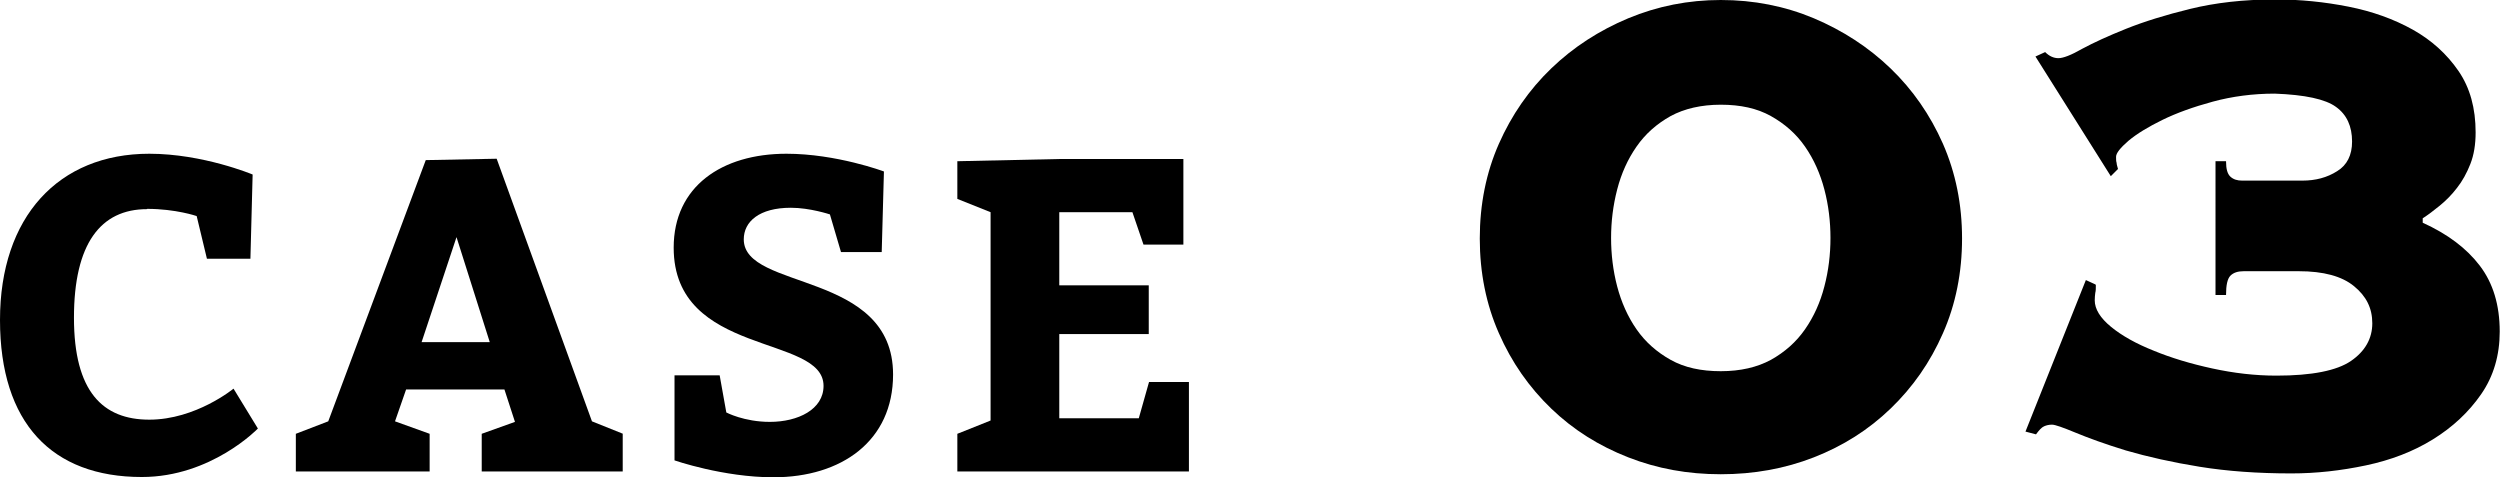
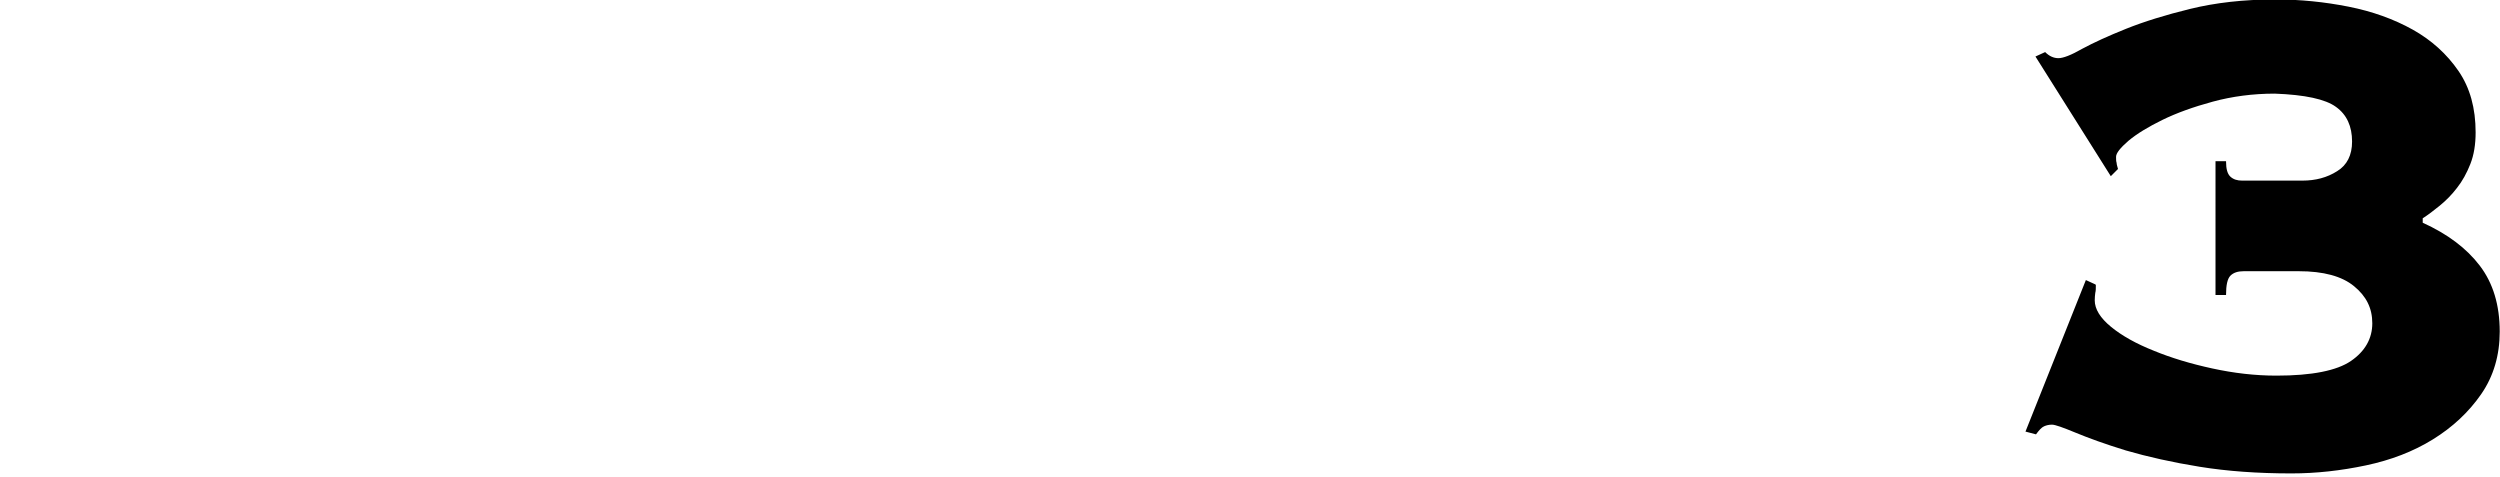
<svg xmlns="http://www.w3.org/2000/svg" id="_レイヤー_2" viewBox="0 0 90.25 17.23" width="90.25" height="17.23">
  <g id="_メイン">
    <g>
      <g>
-         <path d="M5.31,7.55c-1.68,0-2.64,1.25-2.64,3.92s1.04,3.68,2.72,3.68,3.04-1.12,3.04-1.12l.88,1.44s-1.68,1.75-4.19,1.75c-3.25,0-5.12-1.95-5.12-5.67S2.11,5.55,5.39,5.55c1.94,0,3.73,.75,3.73,.75l-.08,3.04h-1.57l-.37-1.54s-.75-.26-1.79-.26Z" />
-         <path d="M22.48,15.66v1.36h-5.09v-1.36l1.2-.43-.38-1.17h-3.55l-.4,1.15,1.25,.45v1.36h-4.83v-1.36l1.17-.45,3.52-9.43,2.56-.05,3.44,9.48,1.12,.45Zm-4.8-3.31l-1.2-3.79-1.26,3.79h2.46Z" />
-         <path d="M27.79,15.23c1.02,0,1.94-.45,1.94-1.3,0-1.87-5.41-1.04-5.41-4.99,0-2.21,1.74-3.39,4.07-3.39,1.81,0,3.52,.64,3.52,.64l-.08,2.91h-1.47l-.4-1.36s-.72-.24-1.41-.24c-1.14,0-1.7,.5-1.7,1.14,0,1.86,5.39,1.12,5.39,4.88,0,2.4-1.86,3.71-4.32,3.71-1.81,0-3.57-.61-3.57-.61v-3.07h1.63l.24,1.34s.64,.34,1.57,.34Z" />
-         <path d="M41.47,10.3v1.76h-3.23v3.04h2.87l.37-1.31h1.44v3.23h-8.36v-1.36l1.2-.48V7.66l-1.2-.48v-1.36l3.68-.08h4.48v3.09h-1.44l-.4-1.17h-2.64v2.64h3.23Z" />
-       </g>
+         </g>
      <g>
-         <path d="M62.12,0c1.19,0,2.31,.22,3.36,.66,1.04,.44,1.97,1.04,2.77,1.81,.8,.77,1.43,1.68,1.89,2.72,.46,1.05,.69,2.19,.69,3.42s-.23,2.38-.69,3.42c-.46,1.05-1.09,1.95-1.89,2.72-.8,.77-1.72,1.35-2.77,1.76-1.05,.41-2.17,.61-3.36,.61s-2.29-.2-3.34-.61-1.98-.99-2.78-1.76-1.43-1.67-1.89-2.72c-.46-1.04-.69-2.19-.69-3.42s.23-2.38,.69-3.42c.46-1.04,1.09-1.95,1.89-2.72s1.73-1.37,2.78-1.81c1.06-.44,2.17-.66,3.34-.66Zm0,3.78c-.7,0-1.31,.14-1.81,.41-.5,.28-.91,.64-1.23,1.1-.32,.46-.55,.97-.7,1.55s-.22,1.16-.22,1.75,.07,1.18,.22,1.75c.15,.57,.38,1.09,.7,1.55,.32,.46,.73,.82,1.23,1.1,.5,.28,1.1,.41,1.81,.41s1.31-.14,1.81-.41c.5-.28,.91-.64,1.23-1.1,.32-.46,.55-.97,.7-1.55,.15-.57,.22-1.16,.22-1.75s-.07-1.18-.22-1.75-.38-1.09-.7-1.55c-.32-.46-.73-.82-1.23-1.1-.5-.28-1.1-.41-1.81-.41Z" />
        <path d="M75.66,10.3c0,.11,0,.2-.02,.27-.01,.08-.02,.17-.02,.27,0,.32,.2,.64,.59,.96,.39,.32,.91,.61,1.54,.86,.63,.26,1.33,.47,2.11,.64,.78,.17,1.55,.26,2.32,.26,1.28,0,2.18-.18,2.69-.53,.51-.35,.77-.81,.77-1.36s-.22-.98-.66-1.34-1.1-.54-2-.54h-1.98c-.21,0-.37,.05-.48,.16-.11,.11-.16,.34-.16,.7h-.38V5.82h.38c0,.28,.05,.46,.16,.56,.11,.1,.25,.14,.42,.14h2.18c.47,0,.89-.11,1.25-.34,.36-.22,.54-.58,.54-1.07,0-.55-.19-.97-.58-1.25-.38-.28-1.12-.44-2.21-.48-.79,0-1.54,.1-2.24,.29-.7,.19-1.31,.41-1.82,.66-.51,.25-.92,.5-1.22,.75-.3,.26-.45,.45-.45,.58,0,.09,0,.16,.02,.22,0,.06,.03,.14,.05,.22l-.26,.26-2.72-4.32,.35-.16c.15,.15,.31,.22,.48,.22s.46-.11,.86-.34c.41-.22,.93-.46,1.58-.72,.65-.26,1.42-.5,2.32-.72,.9-.22,1.92-.34,3.07-.34,.9,0,1.78,.09,2.64,.26,.86,.17,1.64,.45,2.32,.83s1.23,.88,1.65,1.49c.42,.61,.62,1.35,.62,2.22,0,.43-.06,.81-.19,1.14-.13,.33-.29,.62-.48,.86-.19,.25-.4,.46-.62,.64-.22,.18-.43,.34-.62,.46v.16c.9,.41,1.58,.92,2.06,1.55,.48,.63,.72,1.42,.72,2.38,0,.85-.22,1.61-.67,2.26-.45,.65-1.03,1.19-1.74,1.63-.71,.44-1.52,.75-2.42,.94-.9,.19-1.79,.29-2.69,.29-1.22,0-2.32-.08-3.31-.24-.99-.16-1.88-.36-2.67-.59-.75-.23-1.35-.45-1.81-.64-.46-.19-.74-.29-.85-.29s-.2,.02-.29,.06c-.09,.04-.18,.14-.29,.29l-.38-.1,2.18-5.47,.35,.16Z" />
      </g>
    </g>
  </g>
</svg>